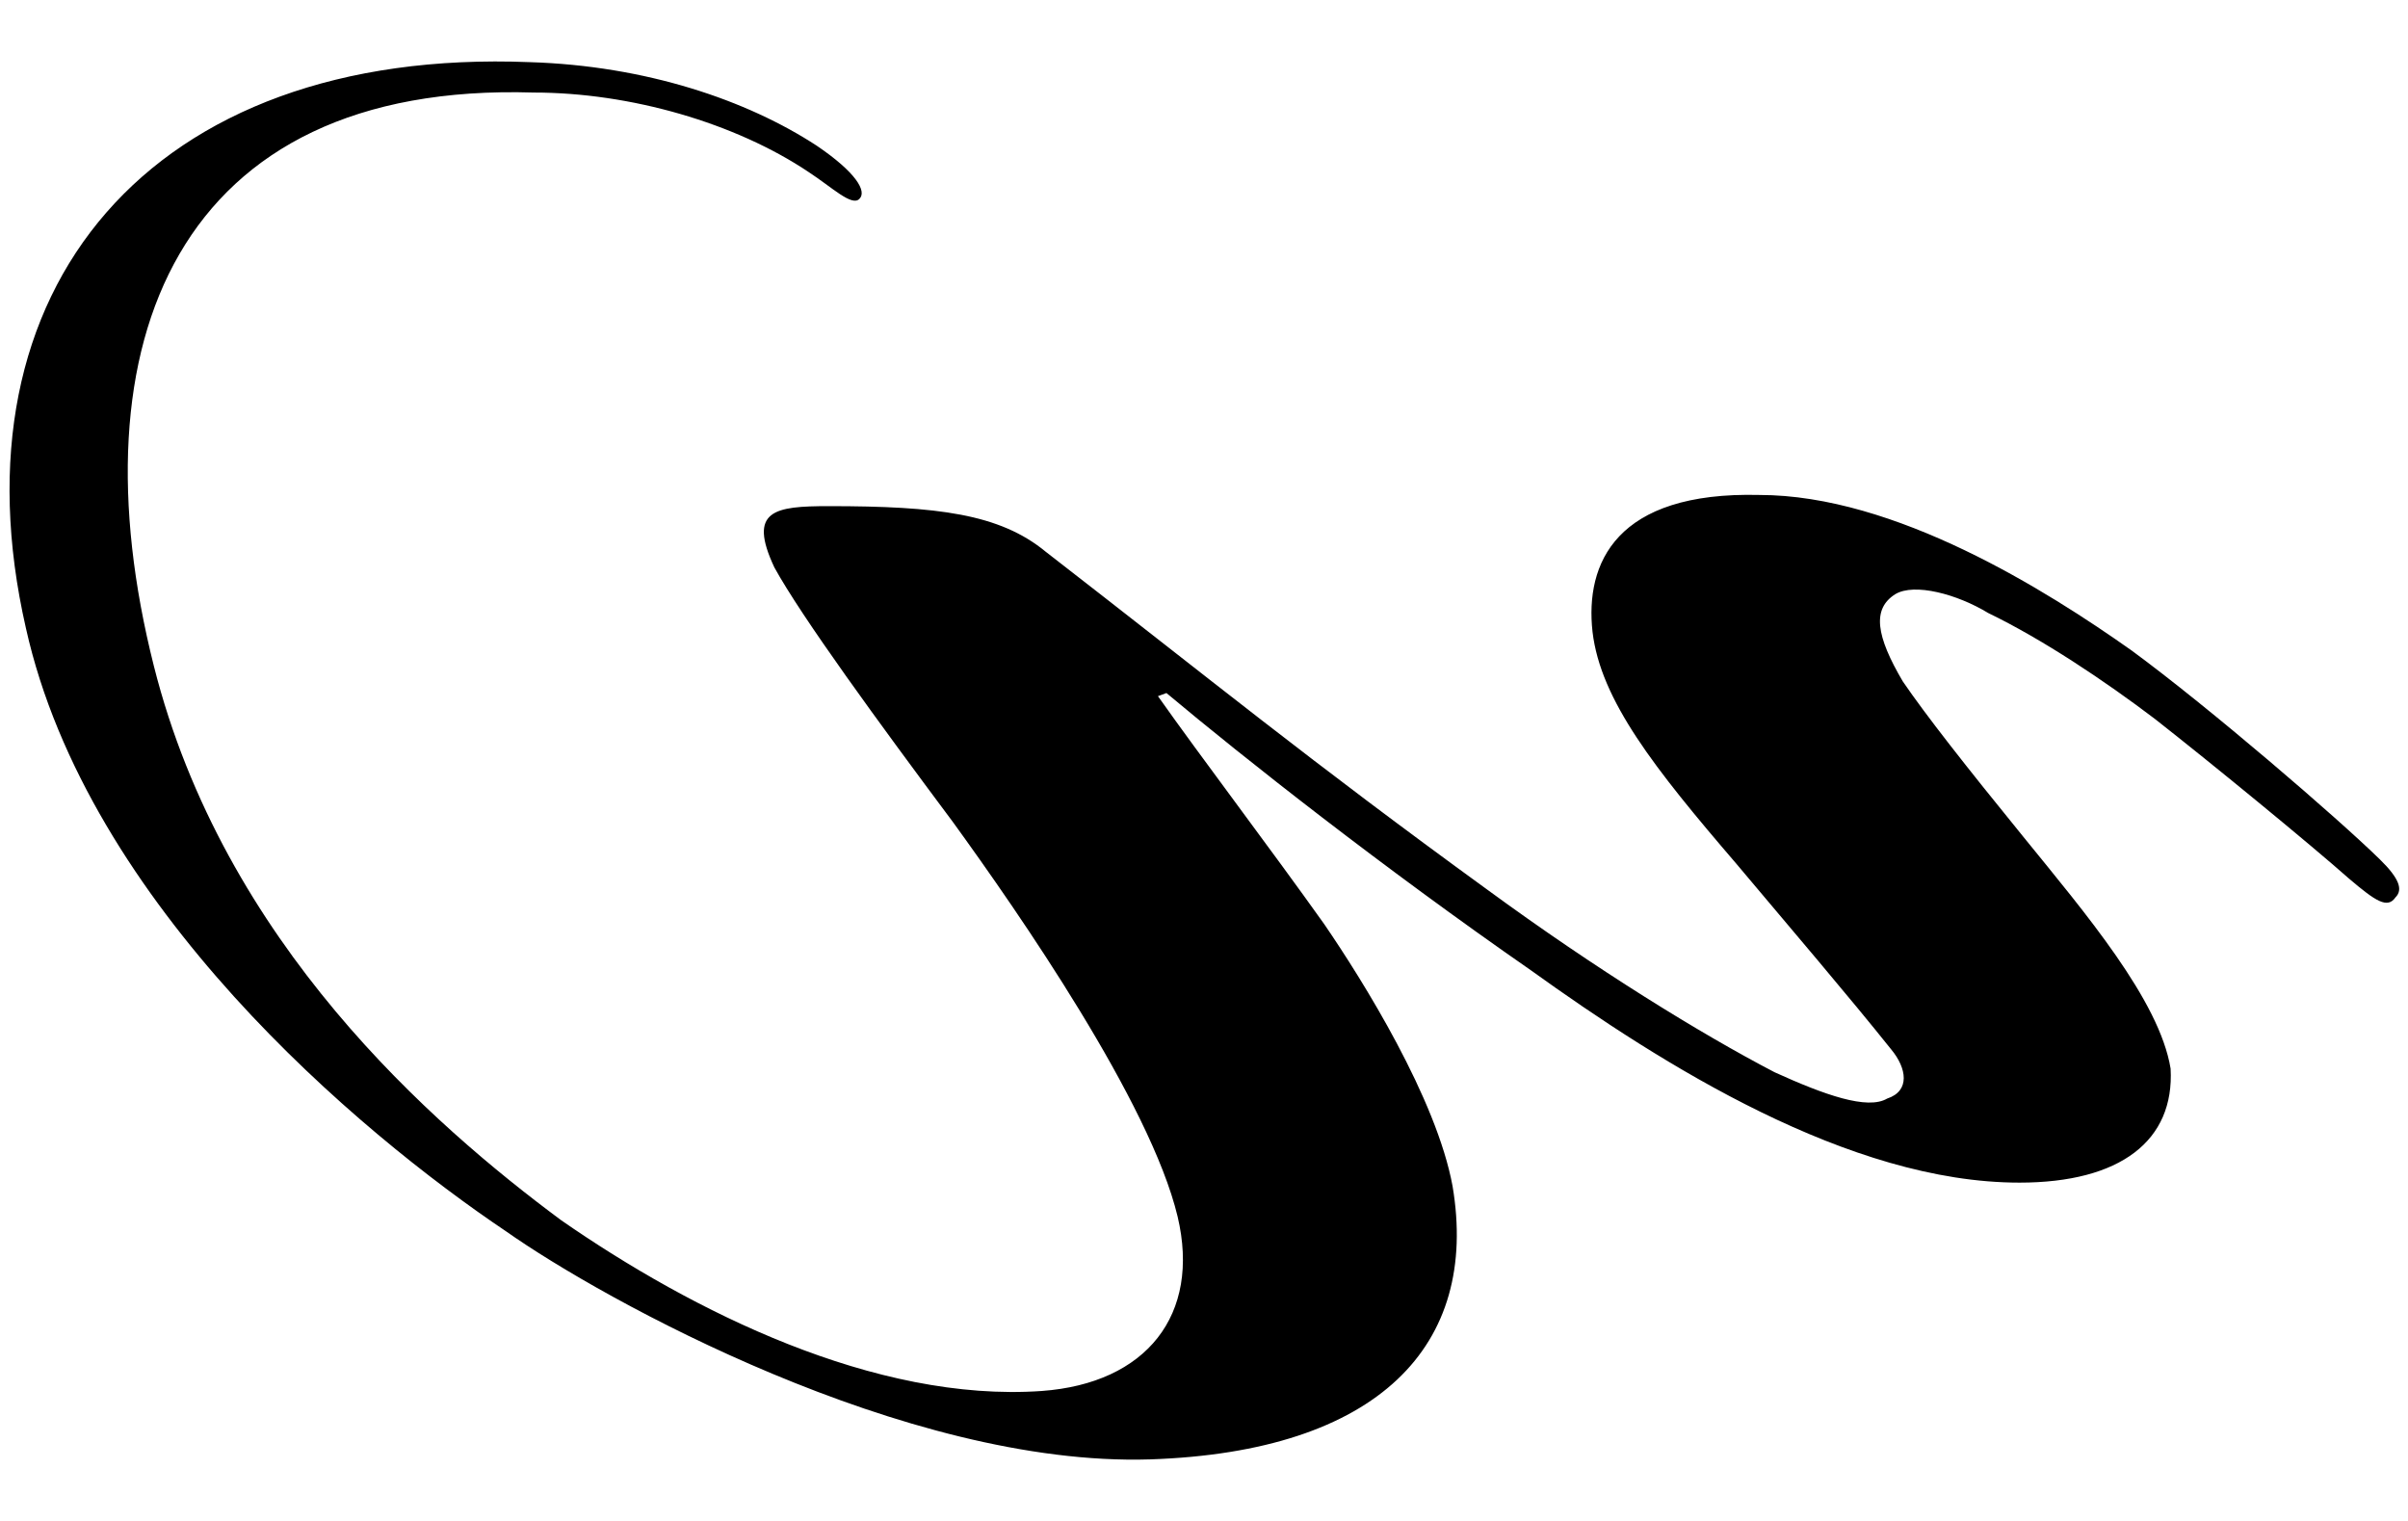
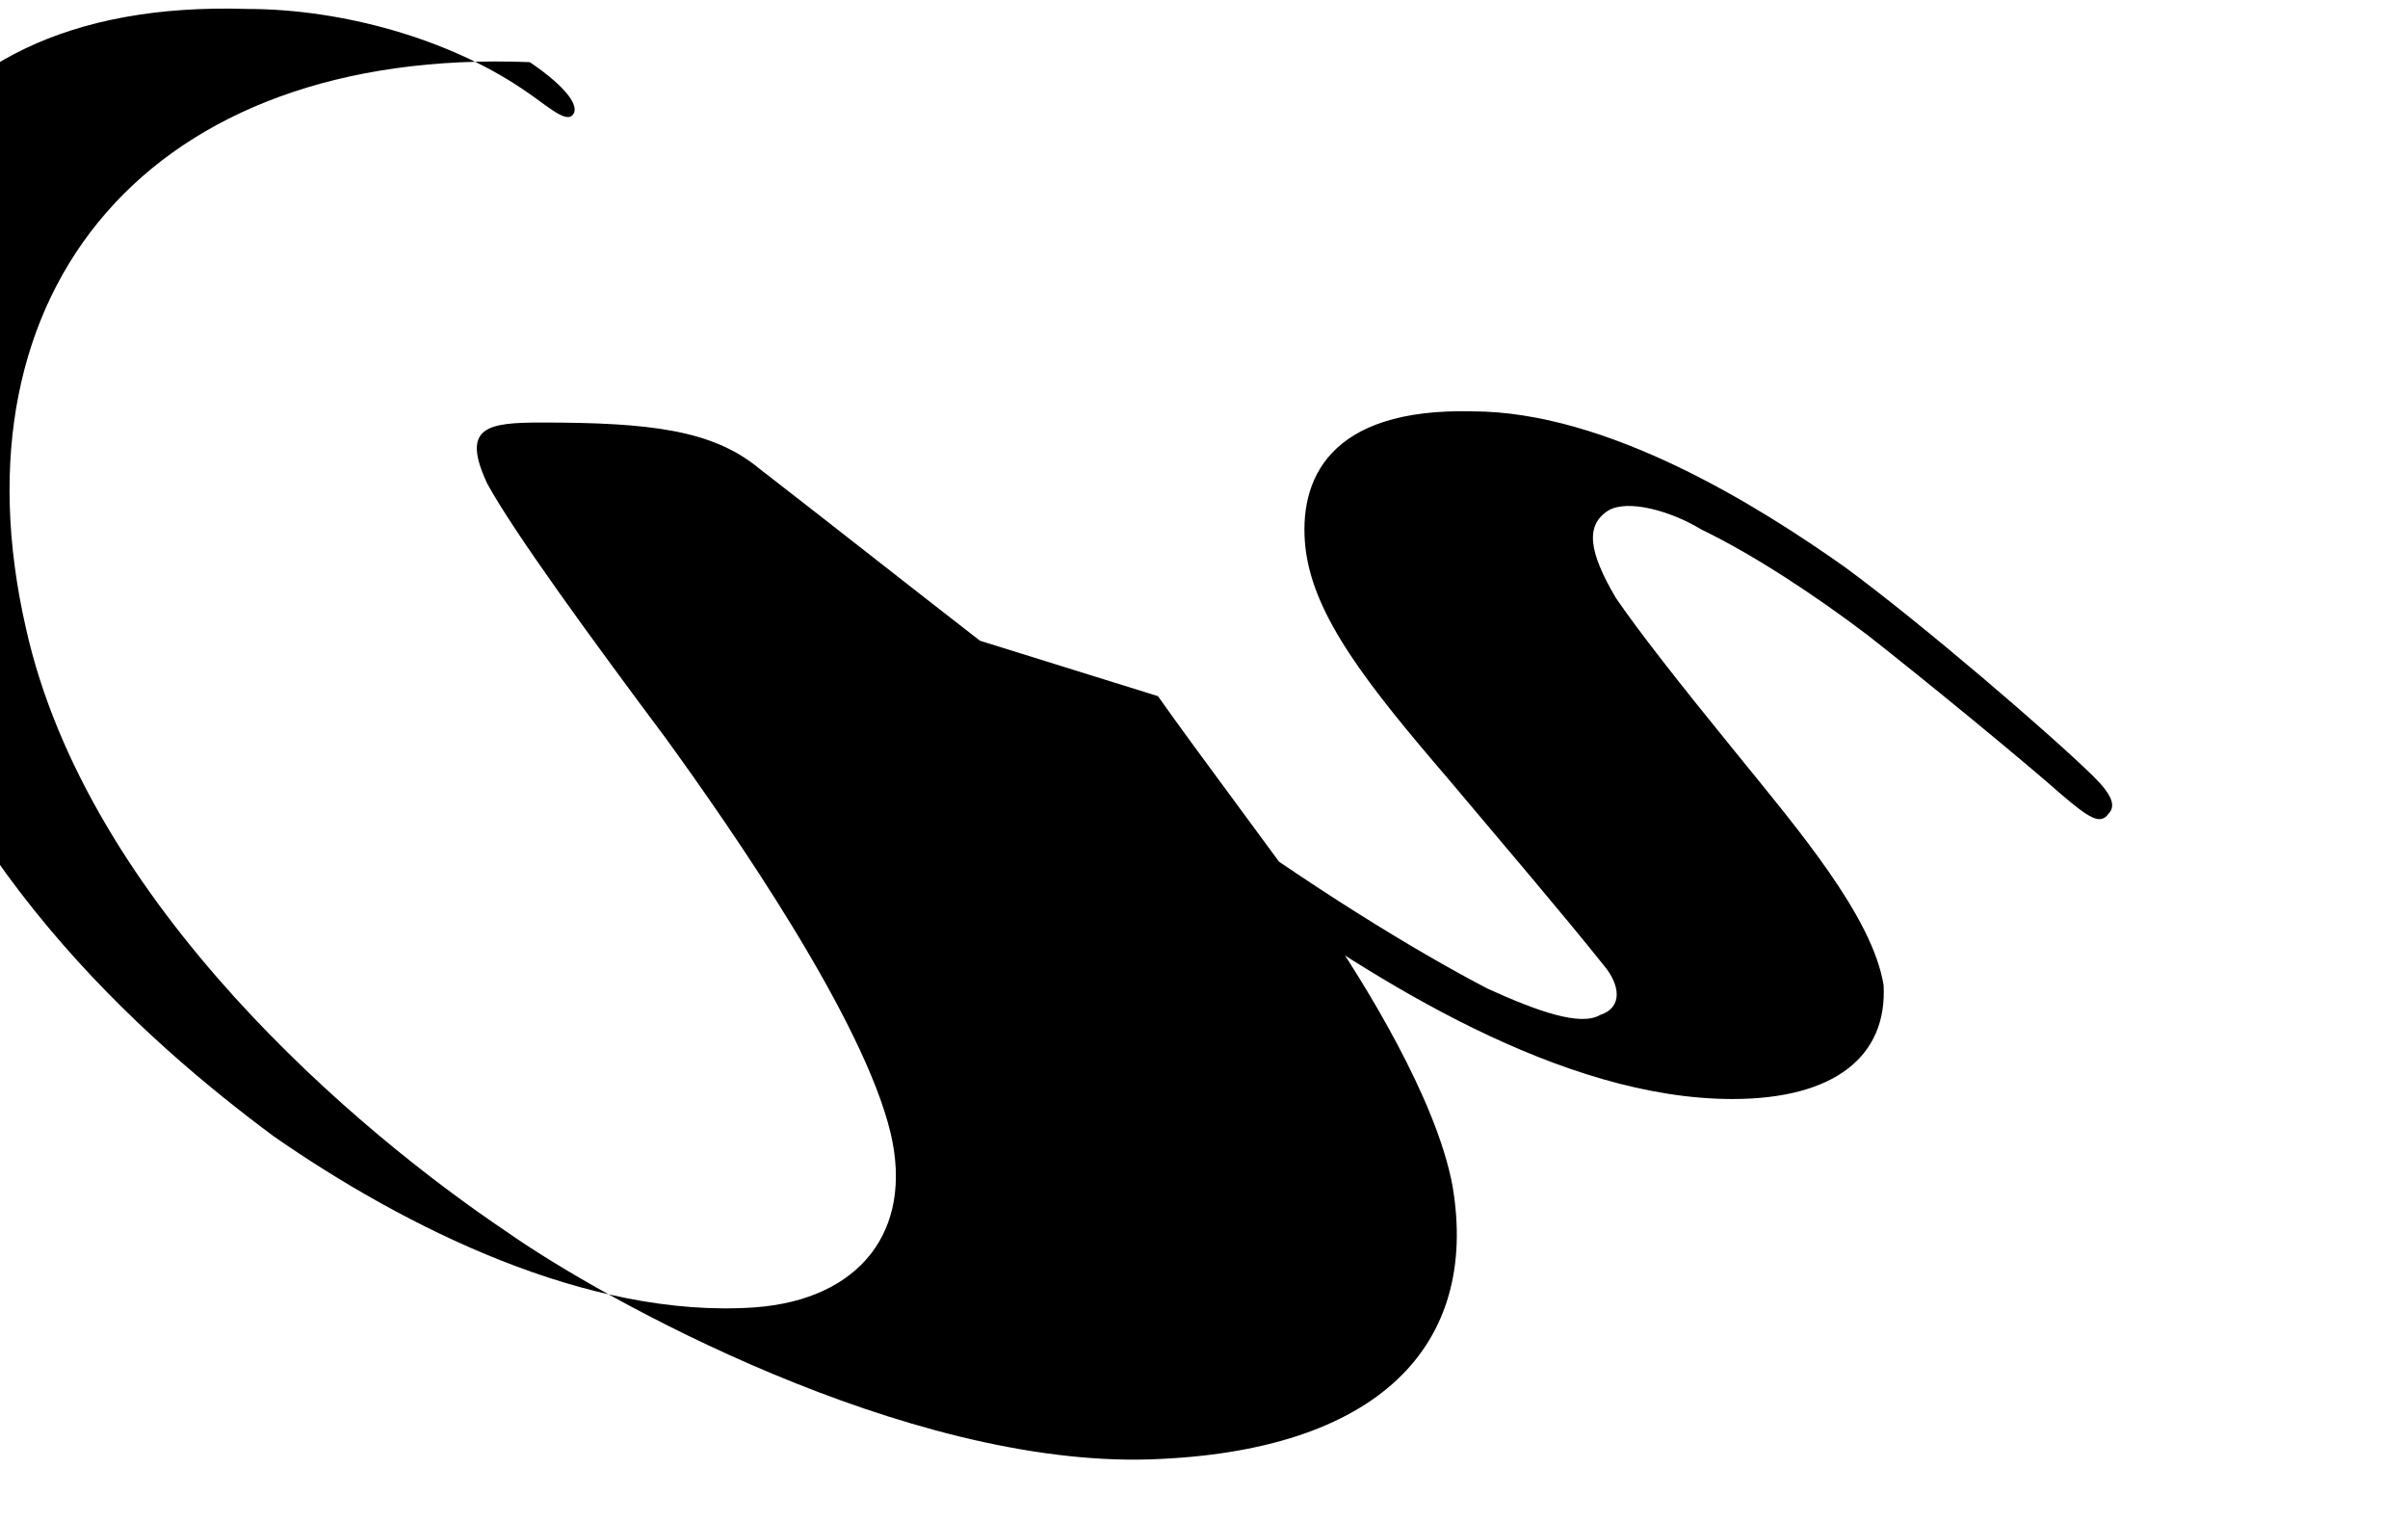
<svg xmlns="http://www.w3.org/2000/svg" id="Livello_1" x="0px" y="0px" viewBox="0 0 53.86 34.02" style="enable-background:new 0 0 53.86 34.02;" xml:space="preserve">
-   <path d="M25.9,15.57c0.96,1.36,2.51,3.4,3.72,5.1c0.87,1.27,2.51,3.9,2.87,5.86c0.6,3.56-1.65,5.94-6.77,6.11  c-5.47,0.17-12.23-3.57-14.4-5.1c-3.29-2.21-9.36-7.3-10.74-13.49c-1.73-7.57,2.77-13,11.27-12.66c2.6,0.08,4.86,0.85,6.42,1.87  c0.87,0.59,1.13,1.02,0.95,1.19c-0.17,0.17-0.61-0.26-1.13-0.6c-1.64-1.1-3.99-1.78-6.15-1.78c-7.98-0.25-10.32,5.6-8.5,12.82  c1.56,6.2,6.24,10.27,9.11,12.4c2.94,2.04,7.02,4.08,10.75,3.82c2.34-0.17,3.56-1.7,3.04-3.9c-0.61-2.55-3.55-6.79-5.03-8.83  c-1.65-2.21-3.38-4.58-3.99-5.69c-0.6-1.28,0-1.37,1.22-1.37c2.42,0,3.82,0.17,4.85,1.02c3.73,2.89,5.9,4.67,9.88,7.56  c2.43,1.78,4.77,3.22,6.42,4.08c1.12,0.51,2.08,0.85,2.52,0.59c0.52-0.17,0.44-0.68,0.09-1.1c-0.95-1.19-2.26-2.72-3.47-4.16  c-1.82-2.12-3.03-3.65-3.21-5.18c-0.17-1.53,0.52-3.14,3.73-3.06c3.04,0,6.42,2.13,8.33,3.48c1.73,1.27,4.6,3.74,5.55,4.67  c0.44,0.43,0.52,0.68,0.35,0.85c-0.18,0.26-0.44,0.09-1.04-0.42c-0.87-0.77-3.04-2.55-4.34-3.57c-1.12-0.85-2.51-1.78-3.73-2.37  c-0.69-0.42-1.65-0.68-2.08-0.42c-0.52,0.33-0.43,0.93,0.17,1.95c0.52,0.76,1.39,1.87,2.7,3.48c1.38,1.7,3.04,3.65,3.29,5.18  c0.09,1.61-1.12,2.55-3.38,2.55c-3.81,0-7.98-2.63-10.93-4.75c-3.3-2.29-6.42-4.75-8.15-6.2L25.9,15.57z" />
+   <path d="M25.9,15.57c0.96,1.36,2.51,3.4,3.72,5.1c0.87,1.27,2.51,3.9,2.87,5.86c0.6,3.56-1.65,5.94-6.77,6.11  c-5.47,0.17-12.23-3.57-14.4-5.1c-3.29-2.21-9.36-7.3-10.74-13.49c-1.73-7.57,2.77-13,11.27-12.66c0.87,0.59,1.13,1.02,0.95,1.19c-0.17,0.17-0.61-0.26-1.13-0.6c-1.64-1.1-3.99-1.78-6.15-1.78c-7.98-0.25-10.32,5.6-8.5,12.82  c1.56,6.2,6.24,10.27,9.11,12.4c2.94,2.04,7.02,4.08,10.75,3.82c2.34-0.17,3.56-1.7,3.04-3.9c-0.61-2.55-3.55-6.79-5.03-8.83  c-1.65-2.21-3.38-4.58-3.99-5.69c-0.6-1.28,0-1.37,1.22-1.37c2.42,0,3.82,0.17,4.85,1.02c3.73,2.89,5.9,4.67,9.88,7.56  c2.43,1.78,4.77,3.22,6.42,4.08c1.12,0.51,2.08,0.85,2.52,0.59c0.52-0.17,0.44-0.68,0.09-1.1c-0.95-1.19-2.26-2.72-3.47-4.16  c-1.82-2.12-3.03-3.65-3.21-5.18c-0.17-1.53,0.52-3.14,3.73-3.06c3.04,0,6.42,2.13,8.33,3.48c1.73,1.27,4.6,3.74,5.55,4.67  c0.44,0.43,0.52,0.68,0.35,0.85c-0.18,0.26-0.44,0.09-1.04-0.42c-0.87-0.77-3.04-2.55-4.34-3.57c-1.12-0.85-2.51-1.78-3.73-2.37  c-0.69-0.42-1.65-0.68-2.08-0.42c-0.52,0.33-0.43,0.93,0.17,1.95c0.52,0.76,1.39,1.87,2.7,3.48c1.38,1.7,3.04,3.65,3.29,5.18  c0.09,1.61-1.12,2.55-3.38,2.55c-3.81,0-7.98-2.63-10.93-4.75c-3.3-2.29-6.42-4.75-8.15-6.2L25.9,15.57z" />
</svg>